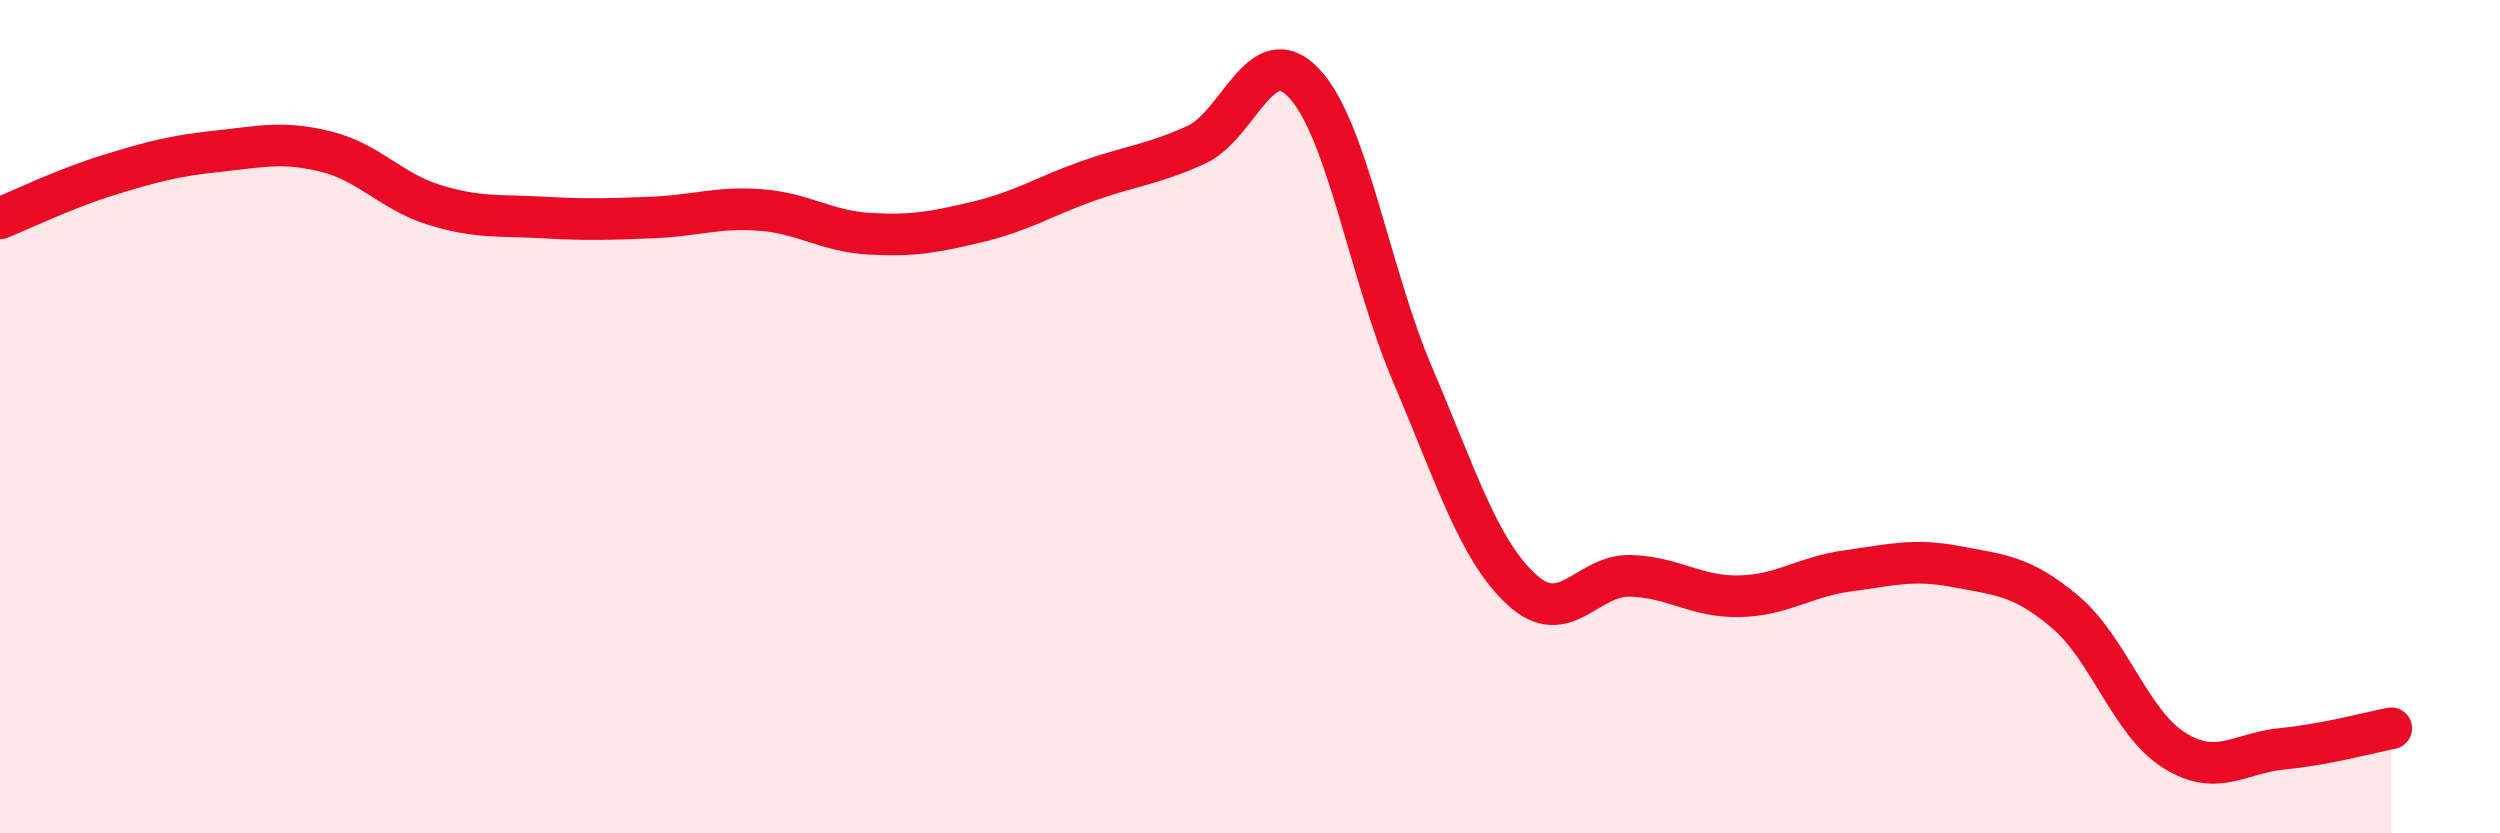
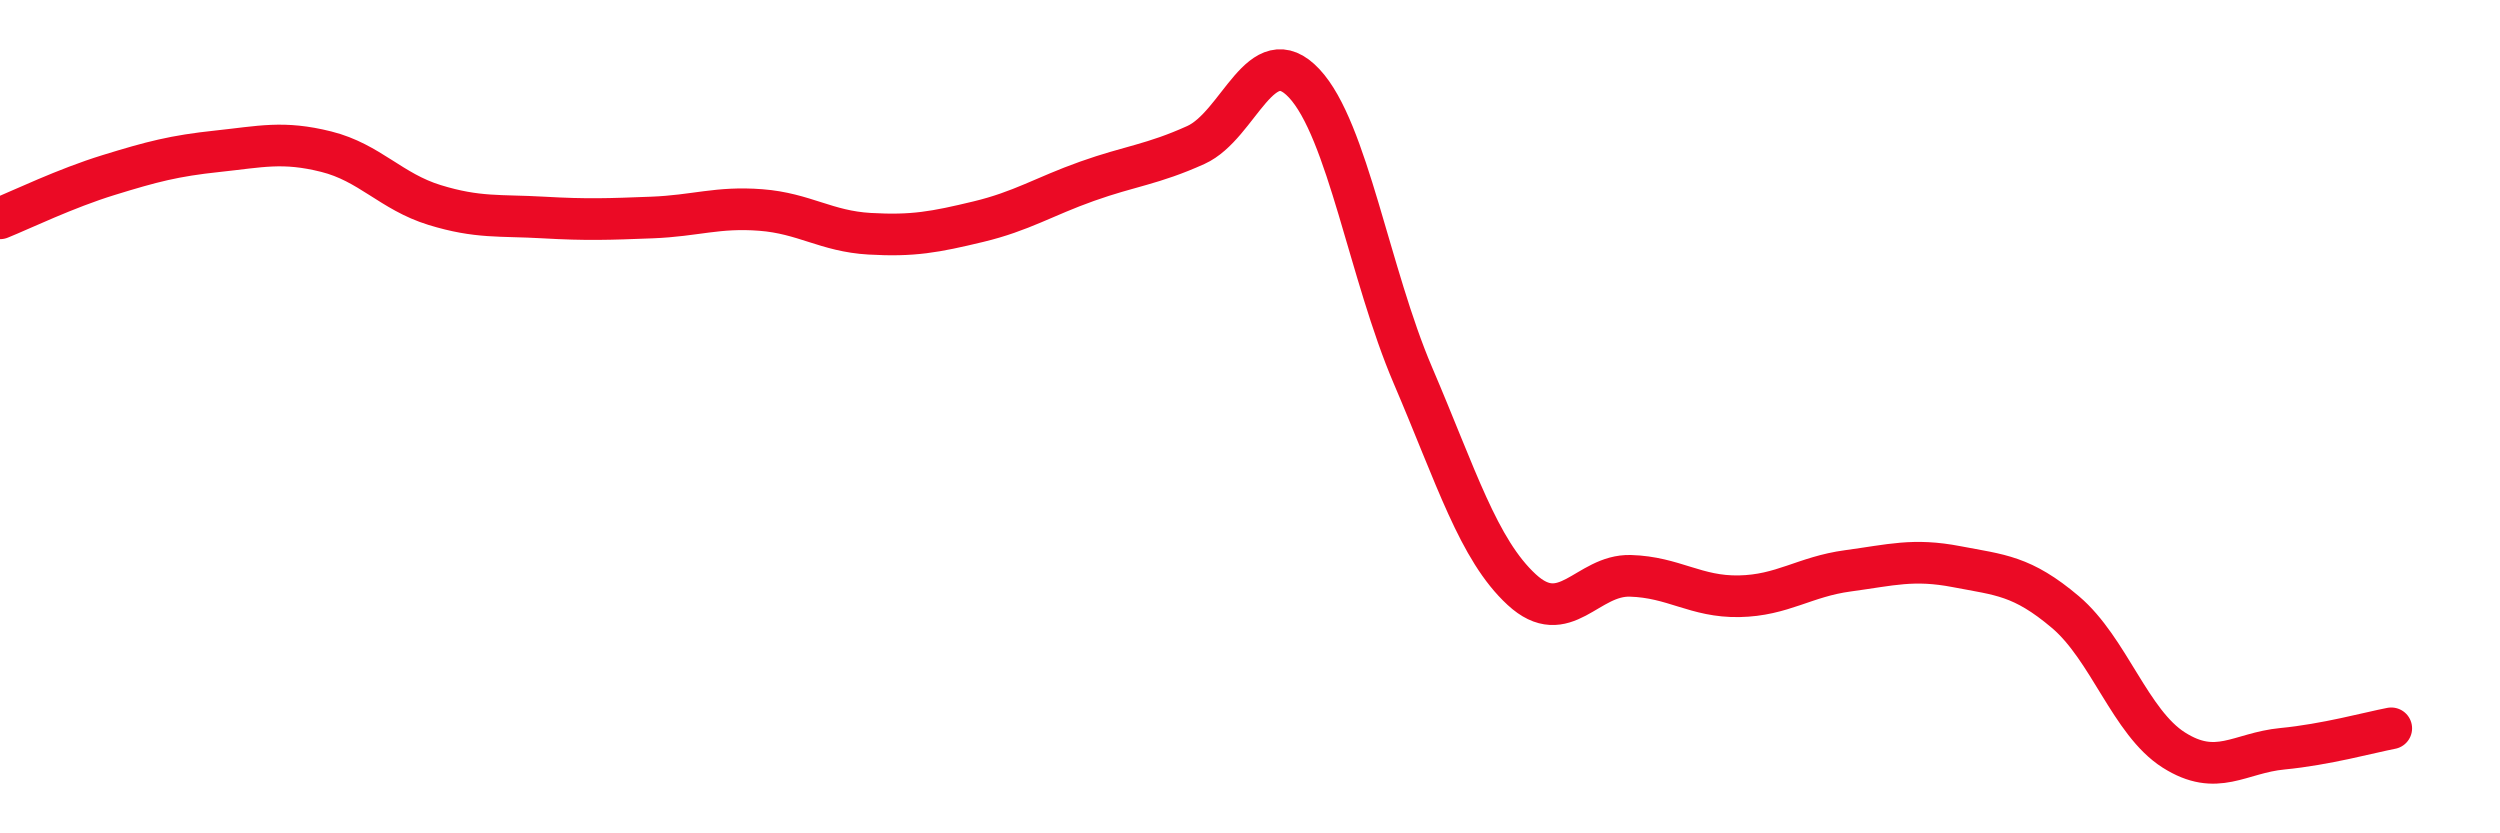
<svg xmlns="http://www.w3.org/2000/svg" width="60" height="20" viewBox="0 0 60 20">
-   <path d="M 0,5.24 C 0.52,5.03 1.57,4.52 2.61,4.2 C 3.65,3.88 4.18,3.74 5.22,3.63 C 6.26,3.52 6.79,3.38 7.83,3.64 C 8.87,3.9 9.39,4.6 10.43,4.92 C 11.47,5.24 12,5.16 13.04,5.22 C 14.08,5.28 14.61,5.26 15.65,5.22 C 16.69,5.18 17.22,4.96 18.26,5.04 C 19.3,5.12 19.83,5.55 20.87,5.61 C 21.91,5.67 22.44,5.57 23.48,5.32 C 24.52,5.07 25.05,4.72 26.09,4.35 C 27.13,3.98 27.66,3.95 28.7,3.48 C 29.74,3.01 30.26,0.89 31.3,2 C 32.34,3.11 32.87,6.58 33.91,9.01 C 34.95,11.44 35.48,13.19 36.52,14.15 C 37.56,15.11 38.09,13.79 39.13,13.82 C 40.17,13.85 40.7,14.33 41.74,14.31 C 42.78,14.29 43.31,13.84 44.35,13.7 C 45.39,13.56 45.92,13.4 46.96,13.6 C 48,13.8 48.53,13.81 49.57,14.69 C 50.61,15.57 51.13,17.34 52.17,18 C 53.21,18.66 53.74,18.07 54.78,17.97 C 55.82,17.87 56.87,17.58 57.39,17.48L57.39 20L0 20Z" fill="#EB0A25" opacity="0.1" stroke-linecap="round" stroke-linejoin="round" />
  <path d="M 0,5.24 C 0.52,5.03 1.57,4.52 2.61,4.2 C 3.65,3.88 4.18,3.74 5.22,3.63 C 6.26,3.52 6.79,3.38 7.83,3.64 C 8.87,3.9 9.39,4.6 10.43,4.92 C 11.47,5.24 12,5.16 13.04,5.22 C 14.08,5.28 14.61,5.26 15.65,5.22 C 16.69,5.18 17.22,4.96 18.26,5.04 C 19.3,5.12 19.83,5.55 20.87,5.61 C 21.91,5.67 22.44,5.57 23.48,5.32 C 24.52,5.07 25.05,4.72 26.09,4.35 C 27.13,3.98 27.66,3.95 28.7,3.48 C 29.74,3.01 30.26,0.89 31.3,2 C 32.34,3.11 32.87,6.58 33.91,9.01 C 34.95,11.44 35.48,13.19 36.52,14.15 C 37.56,15.11 38.09,13.79 39.13,13.82 C 40.17,13.85 40.7,14.33 41.74,14.31 C 42.78,14.29 43.31,13.84 44.35,13.7 C 45.39,13.56 45.92,13.4 46.96,13.6 C 48,13.8 48.53,13.81 49.57,14.69 C 50.61,15.57 51.13,17.34 52.17,18 C 53.21,18.66 53.74,18.07 54.78,17.97 C 55.82,17.87 56.87,17.58 57.39,17.48" stroke="#EB0A25" stroke-width="1" fill="none" stroke-linecap="round" stroke-linejoin="round" />
</svg>